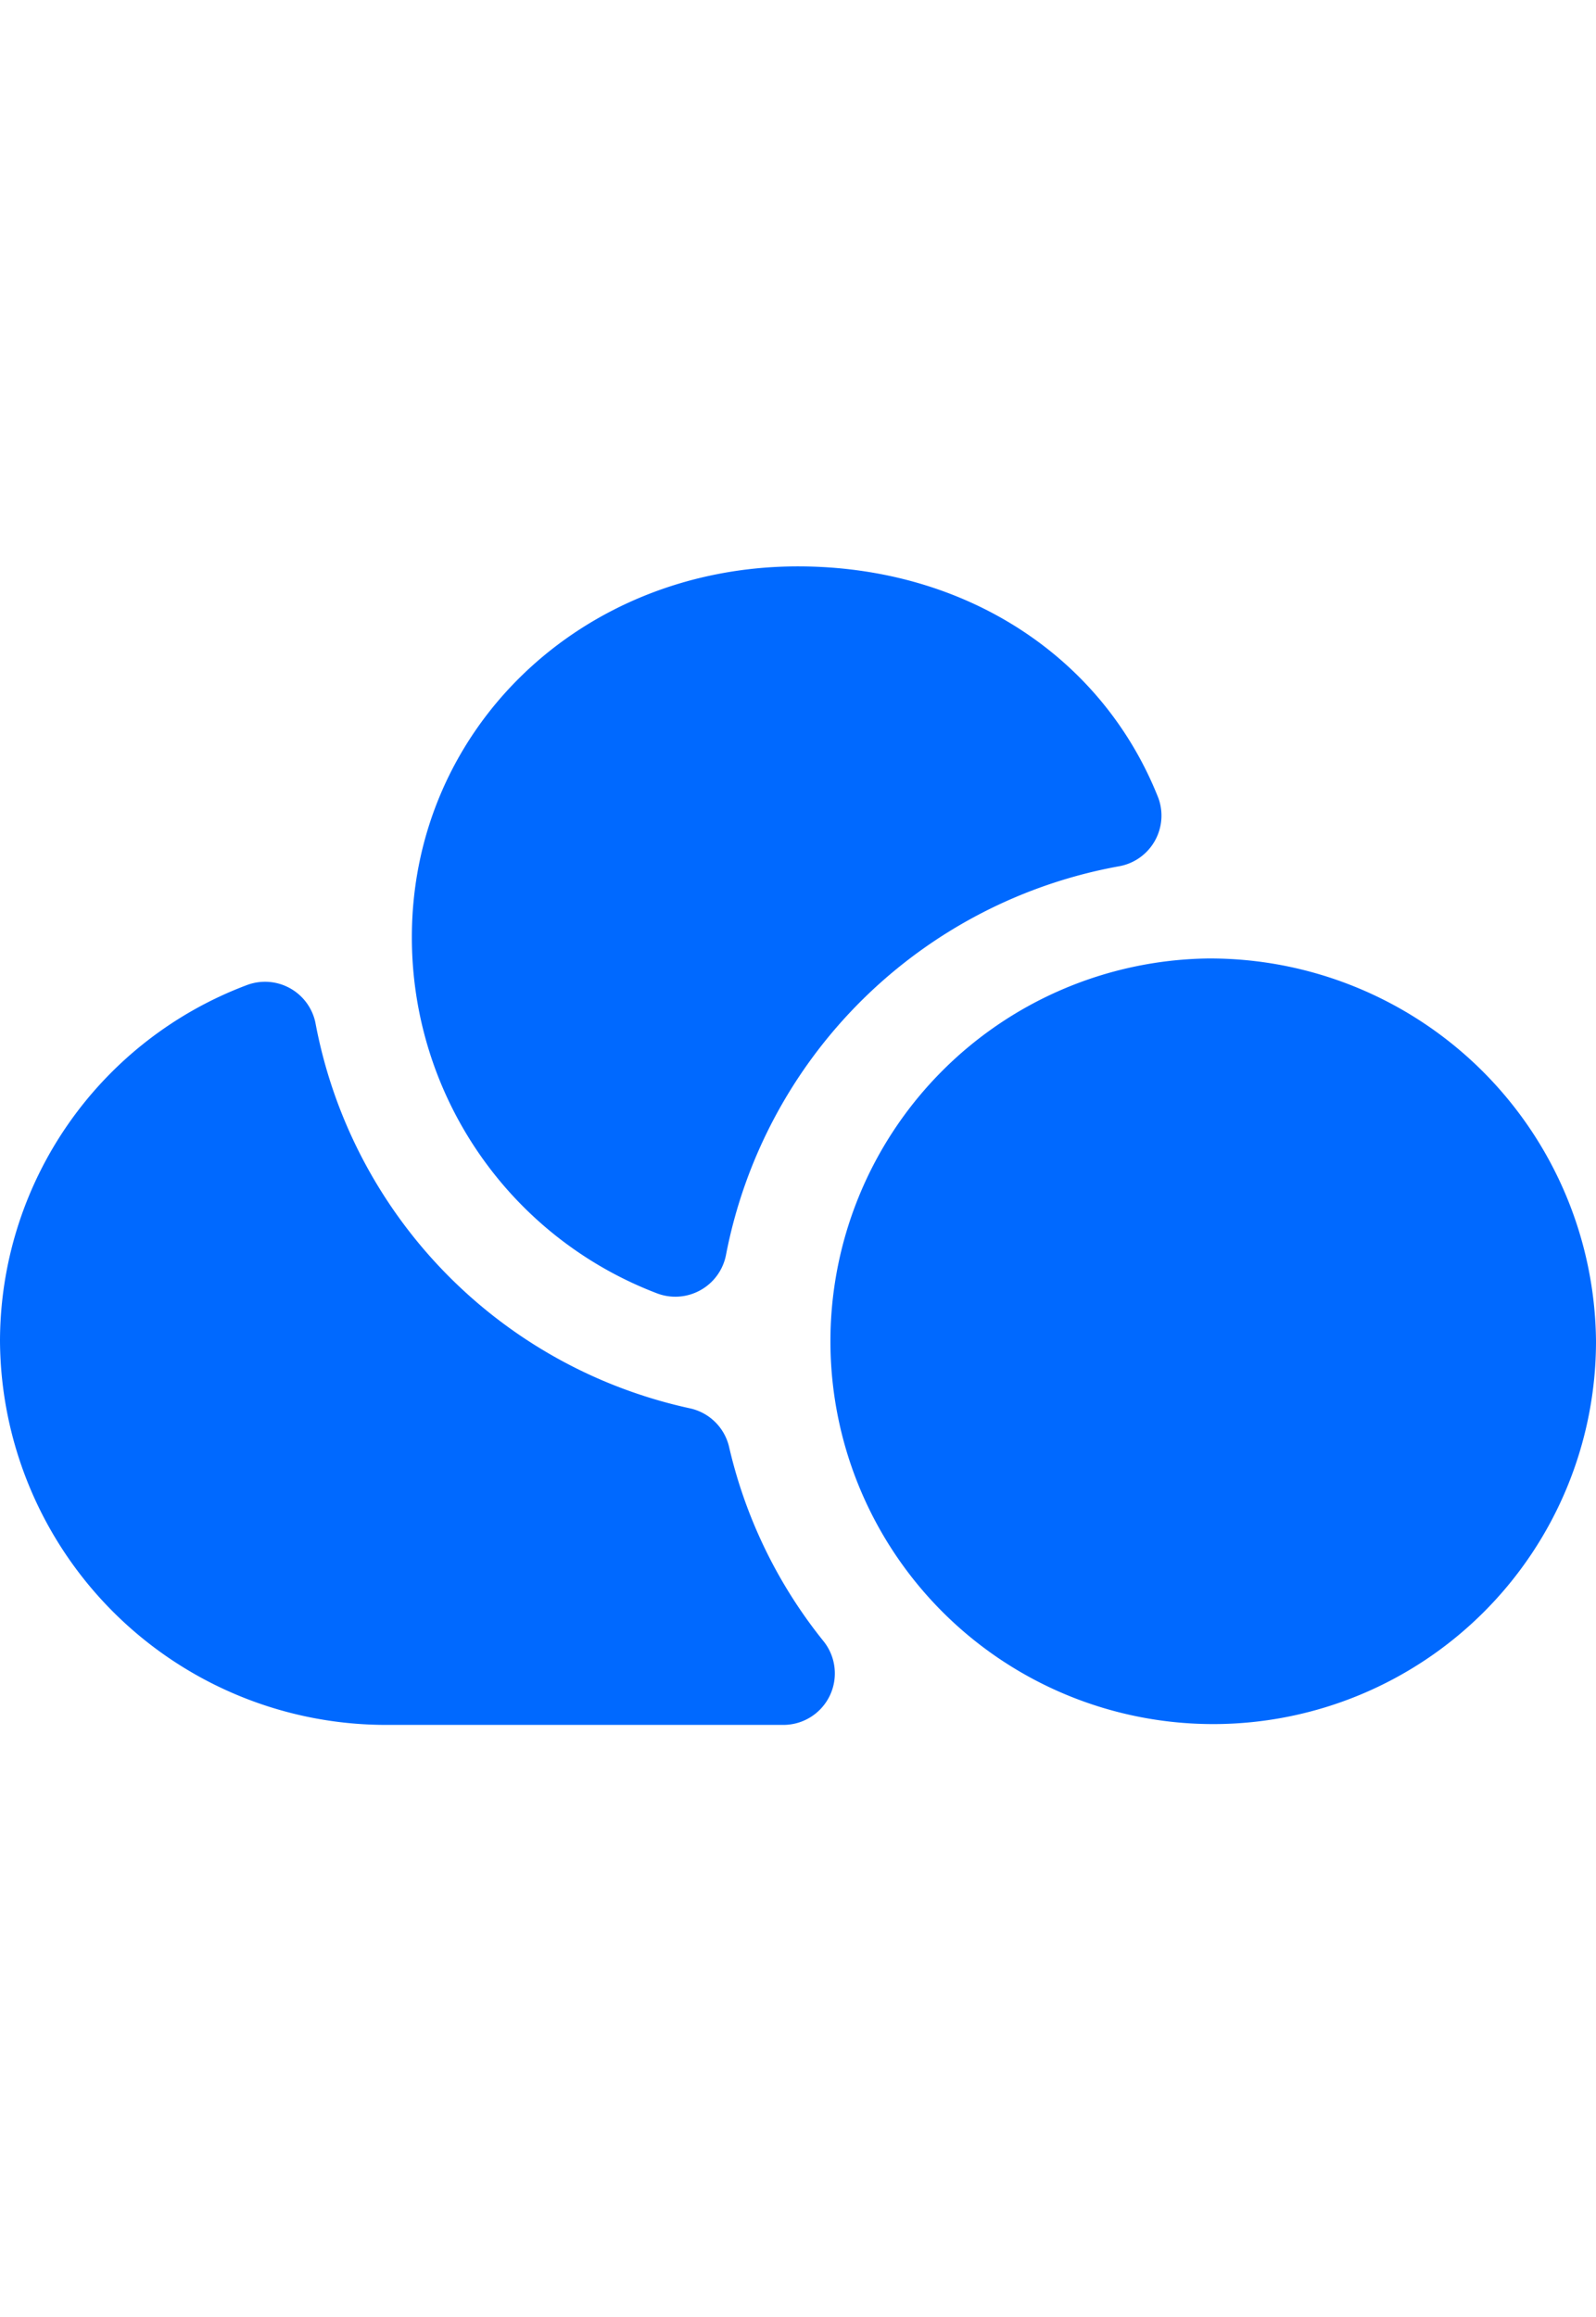
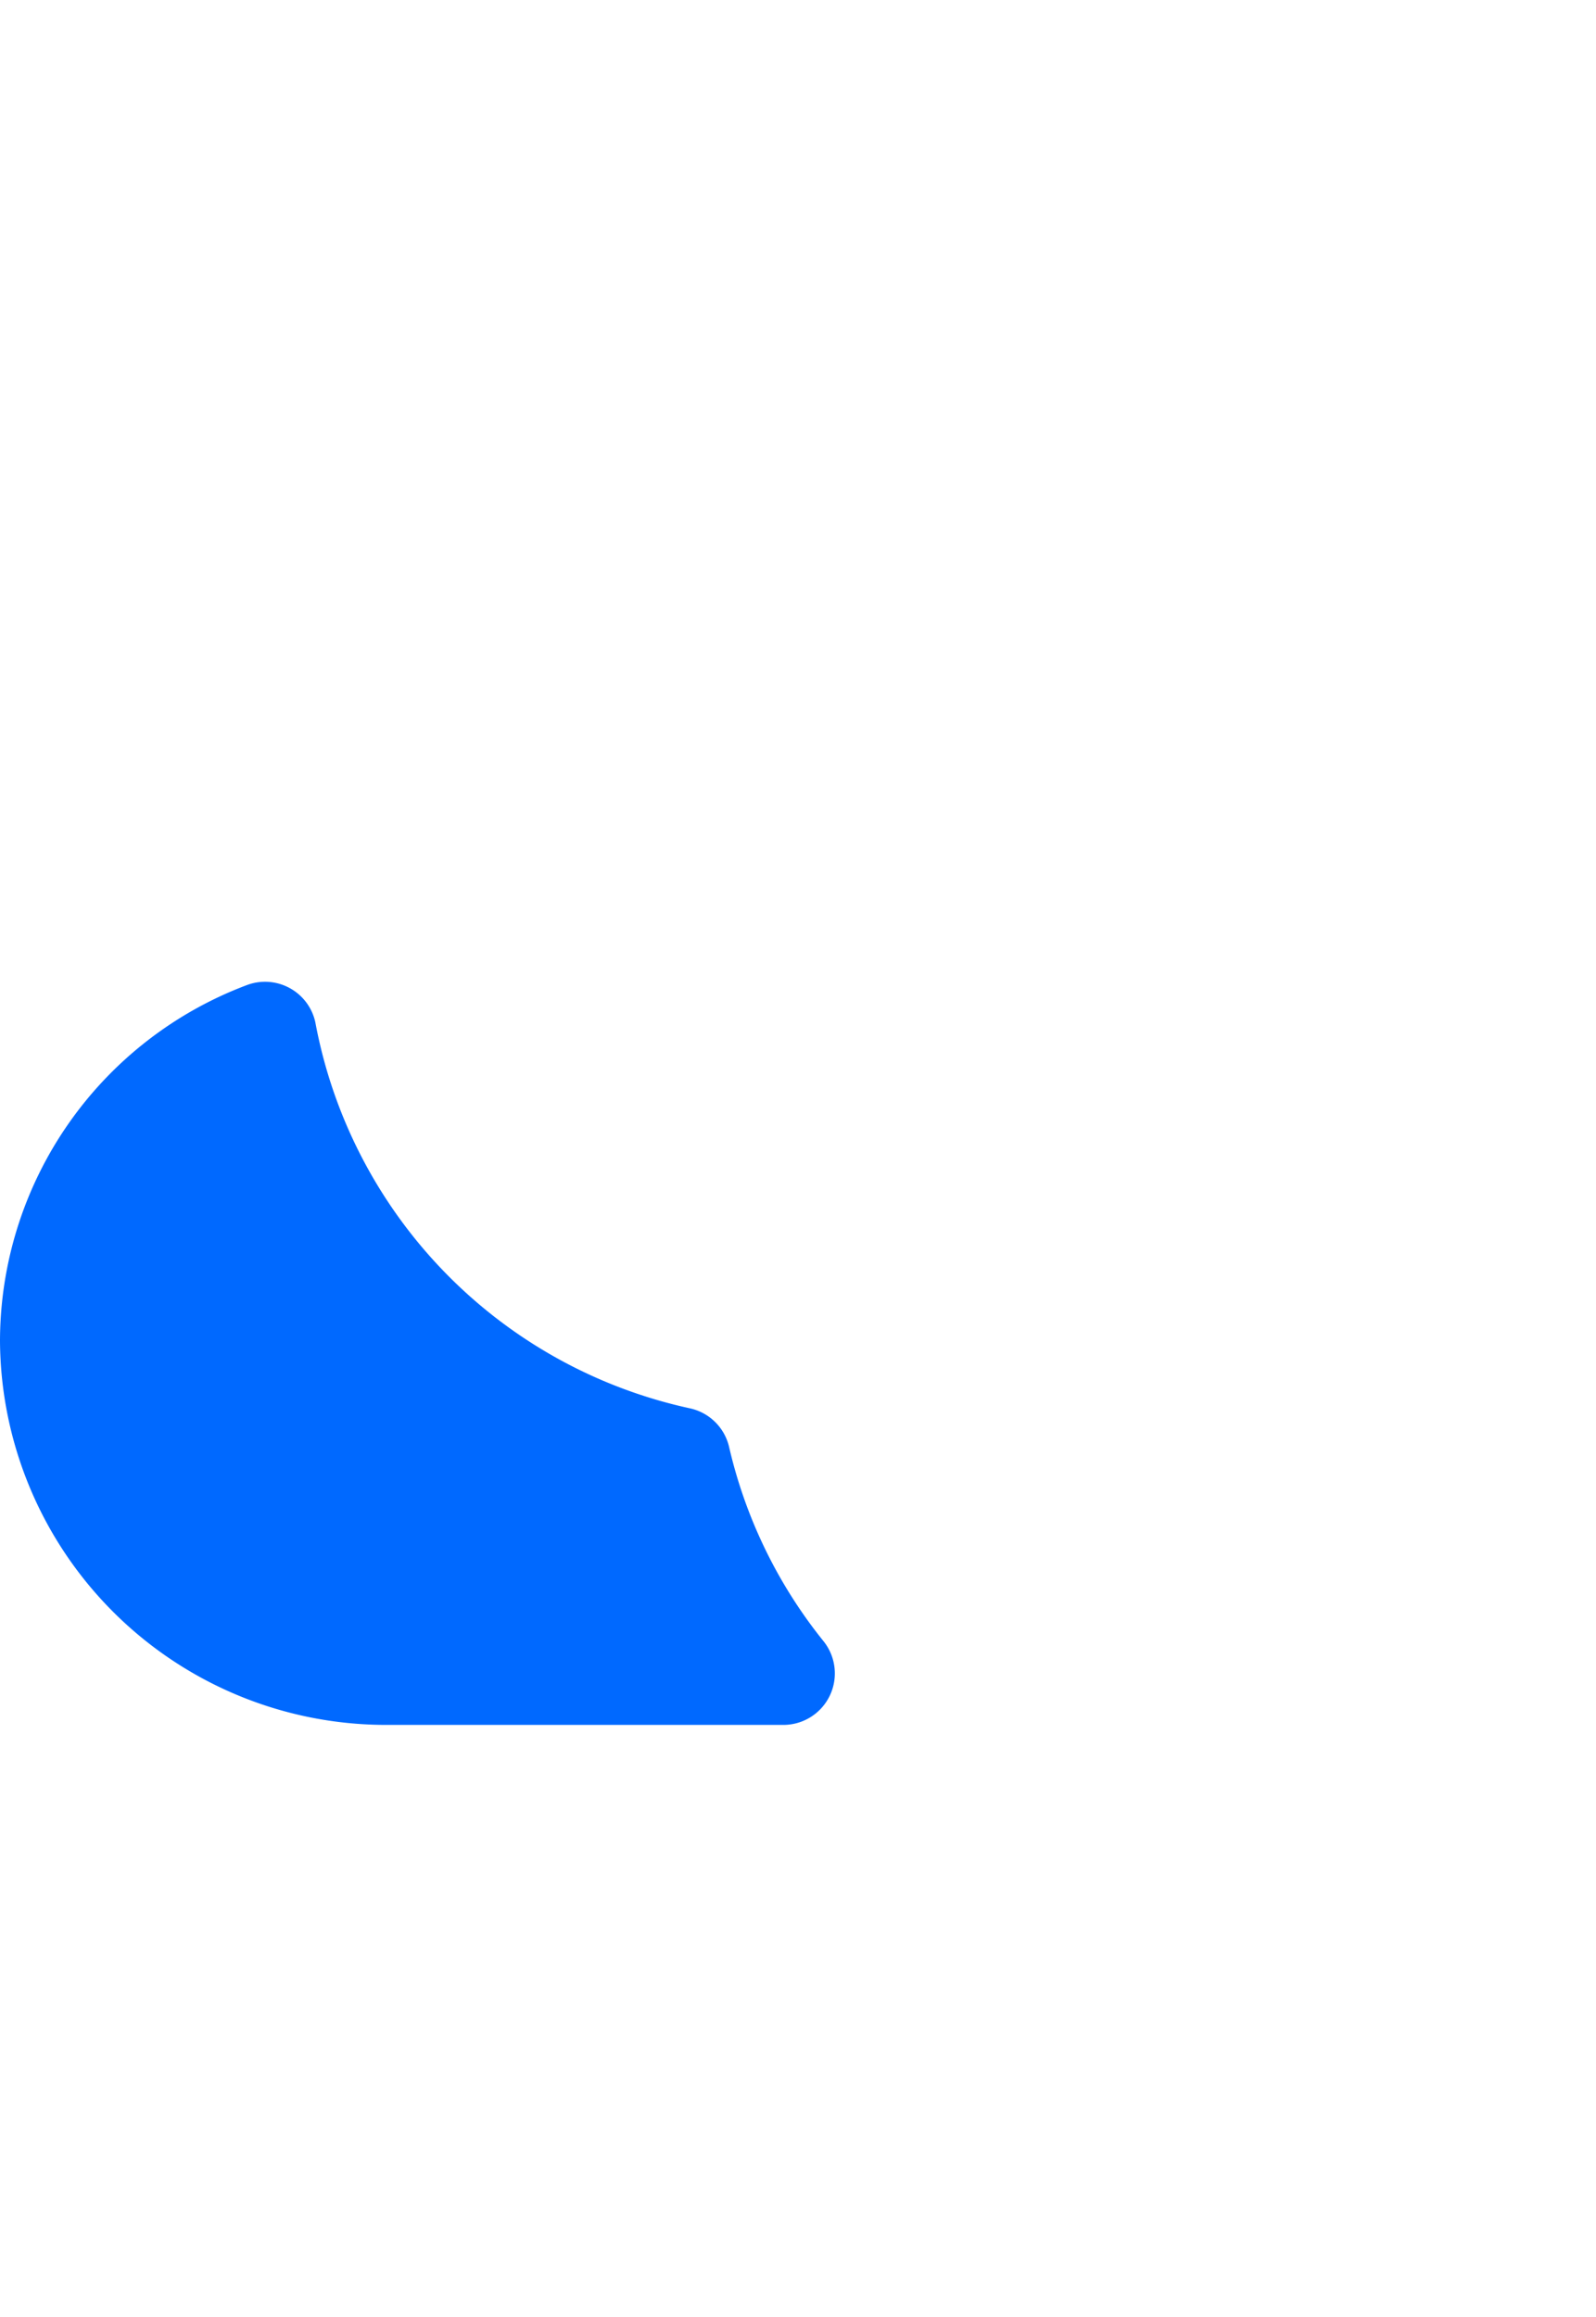
<svg xmlns="http://www.w3.org/2000/svg" fill="#0069ff" class="app-icon app-icon--owncloud" viewBox="0 0 62 56" width="62" height="90">
  <g>
    <path class="app-icon_shape" d="M28.32,39.19a2,2,0,0,0-1.49-1.48,18.88,18.88,0,0,1-14.58-15A2,2,0,0,0,9.6,21.26,14.79,14.79,0,0,0,0,35.1,15,15,0,0,0,15.08,50H30.47A2,2,0,0,0,32,46.76,18.76,18.76,0,0,1,28.32,39.19Z" />
-     <path class="app-icon_shape" d="M25.53,33.24a2,2,0,0,0,1.67-.12,2,2,0,0,0,1-1.36A19,19,0,0,1,43.52,16.64,2,2,0,0,0,45,14C42.81,8.46,37.44,5,31,5,22.56,5,16,11.34,16,19.4A14.79,14.79,0,0,0,25.53,33.24Z" />
-     <path class="app-icon_shape" d="M46.92,20.23A14.87,14.87,0,1,0,62,35.1,15,15,0,0,0,46.92,20.23Z" />
  </g>
</svg>